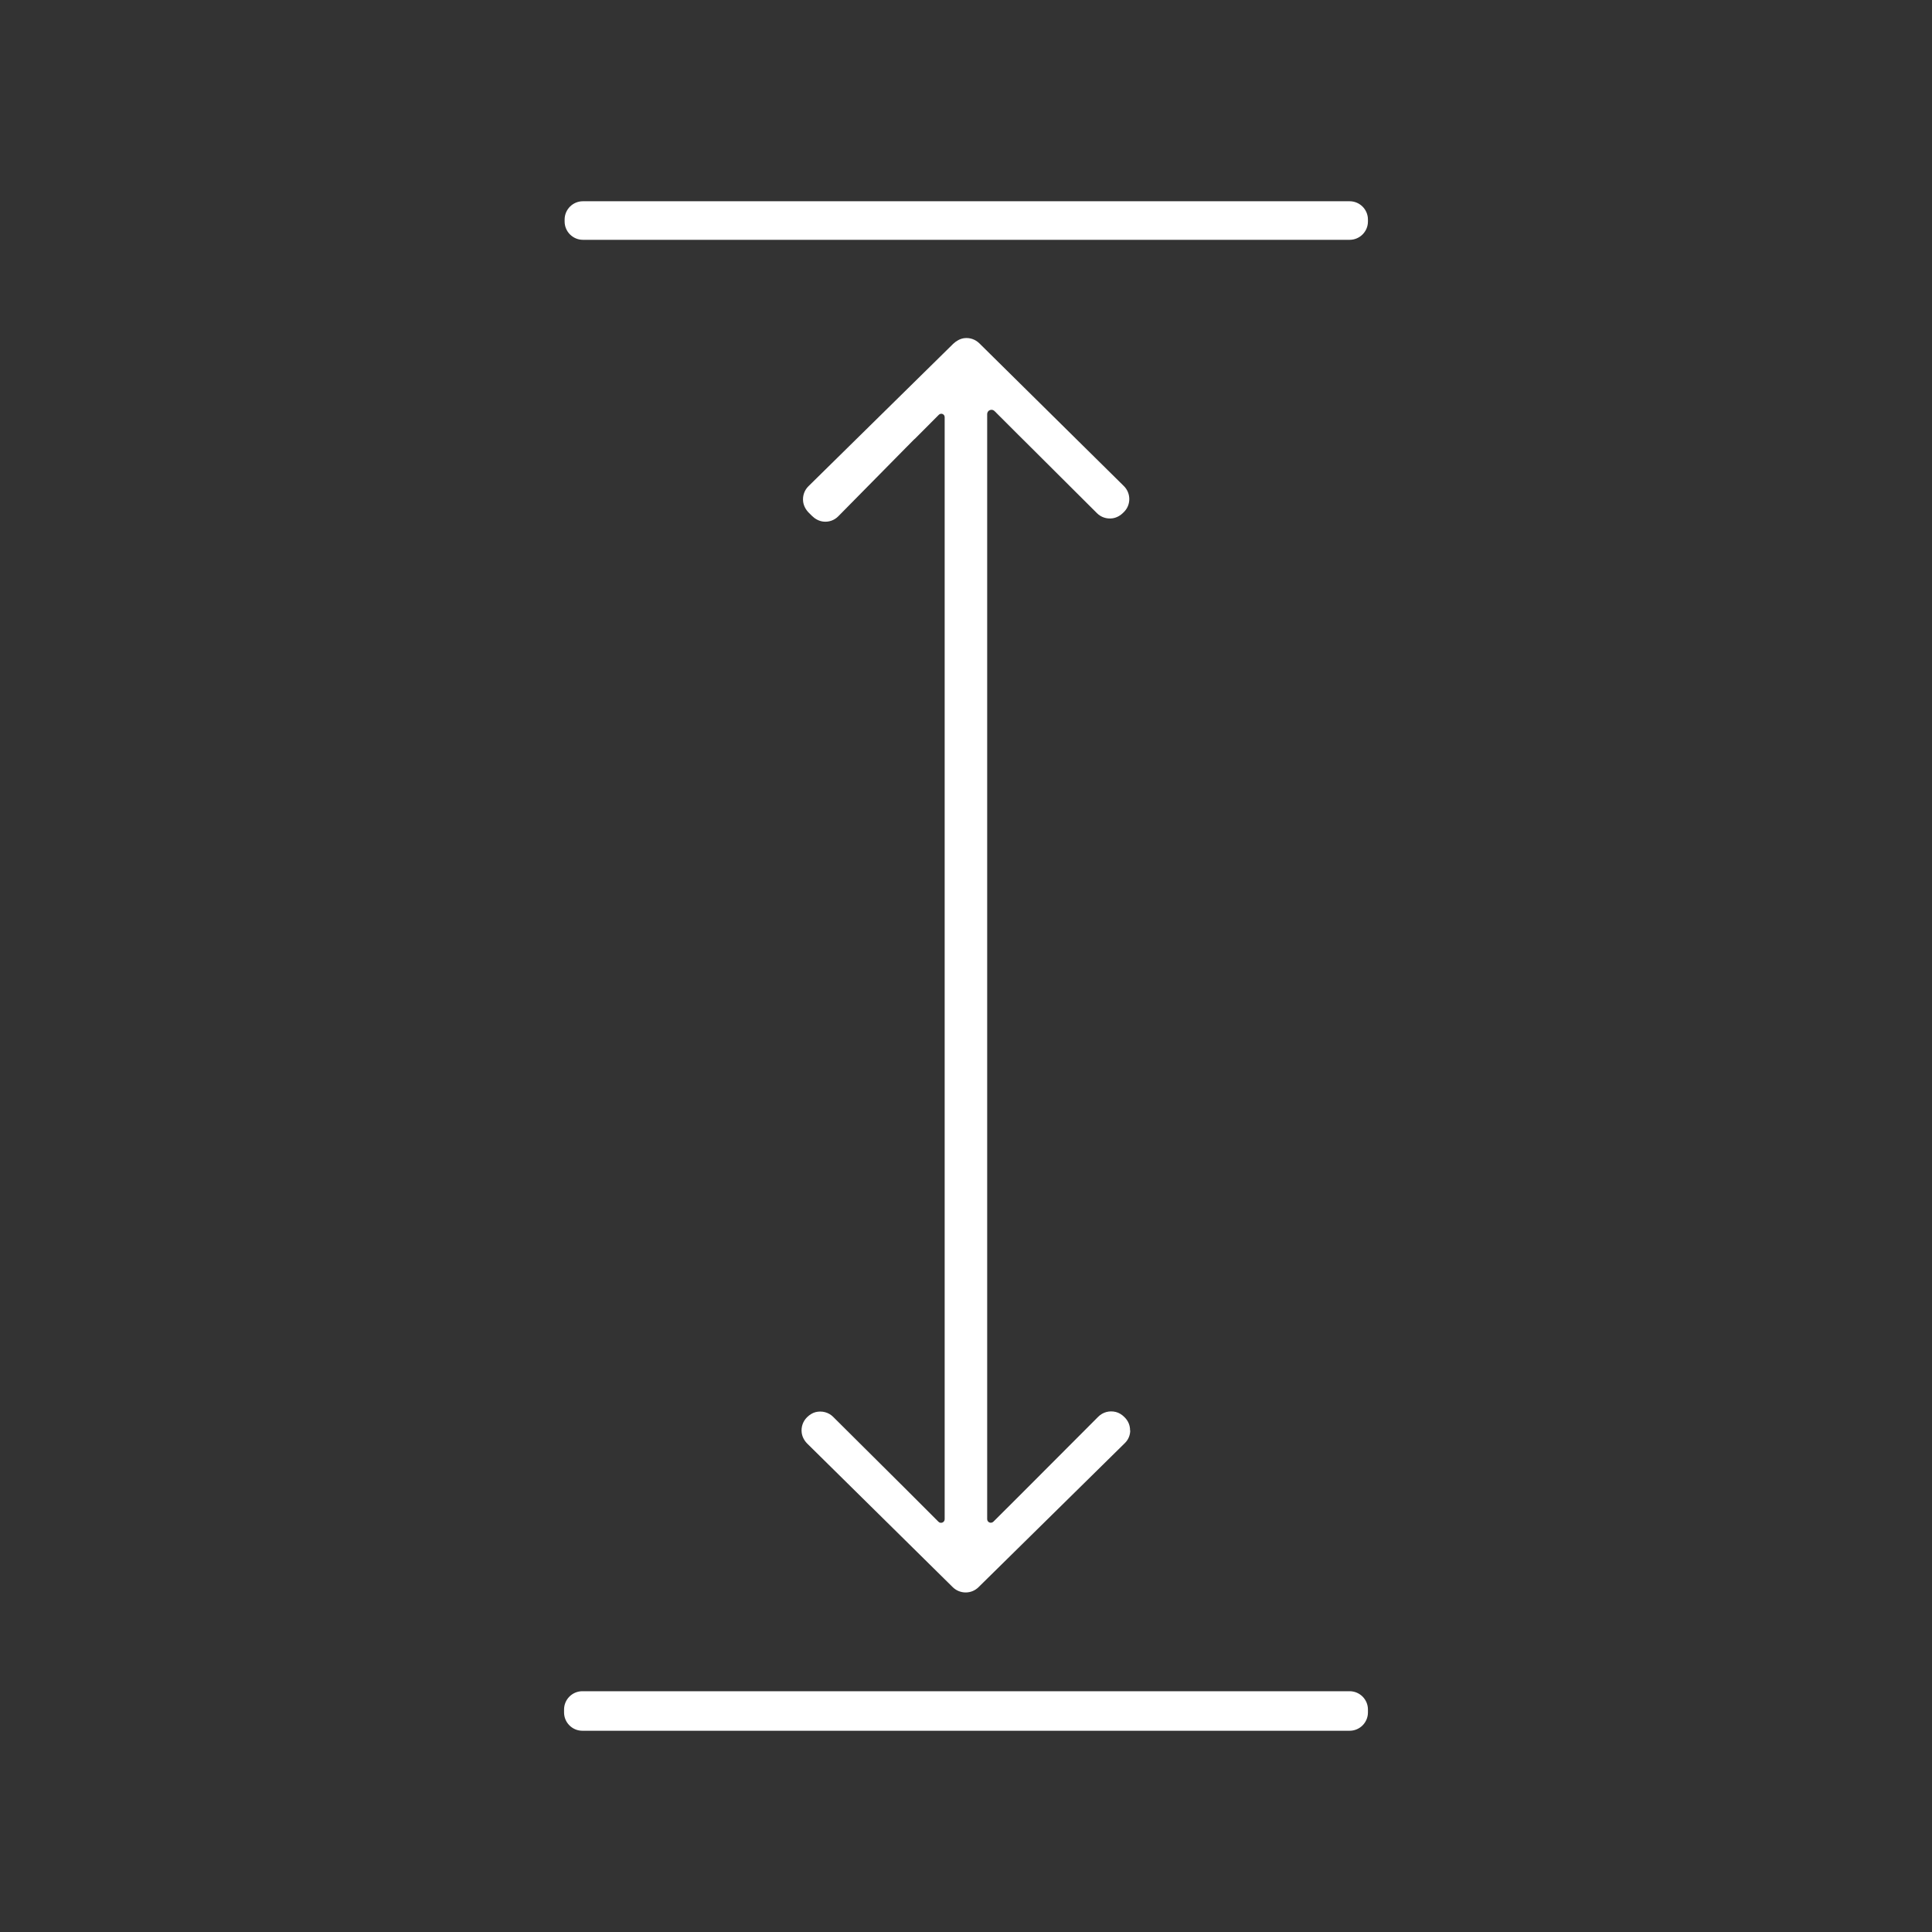
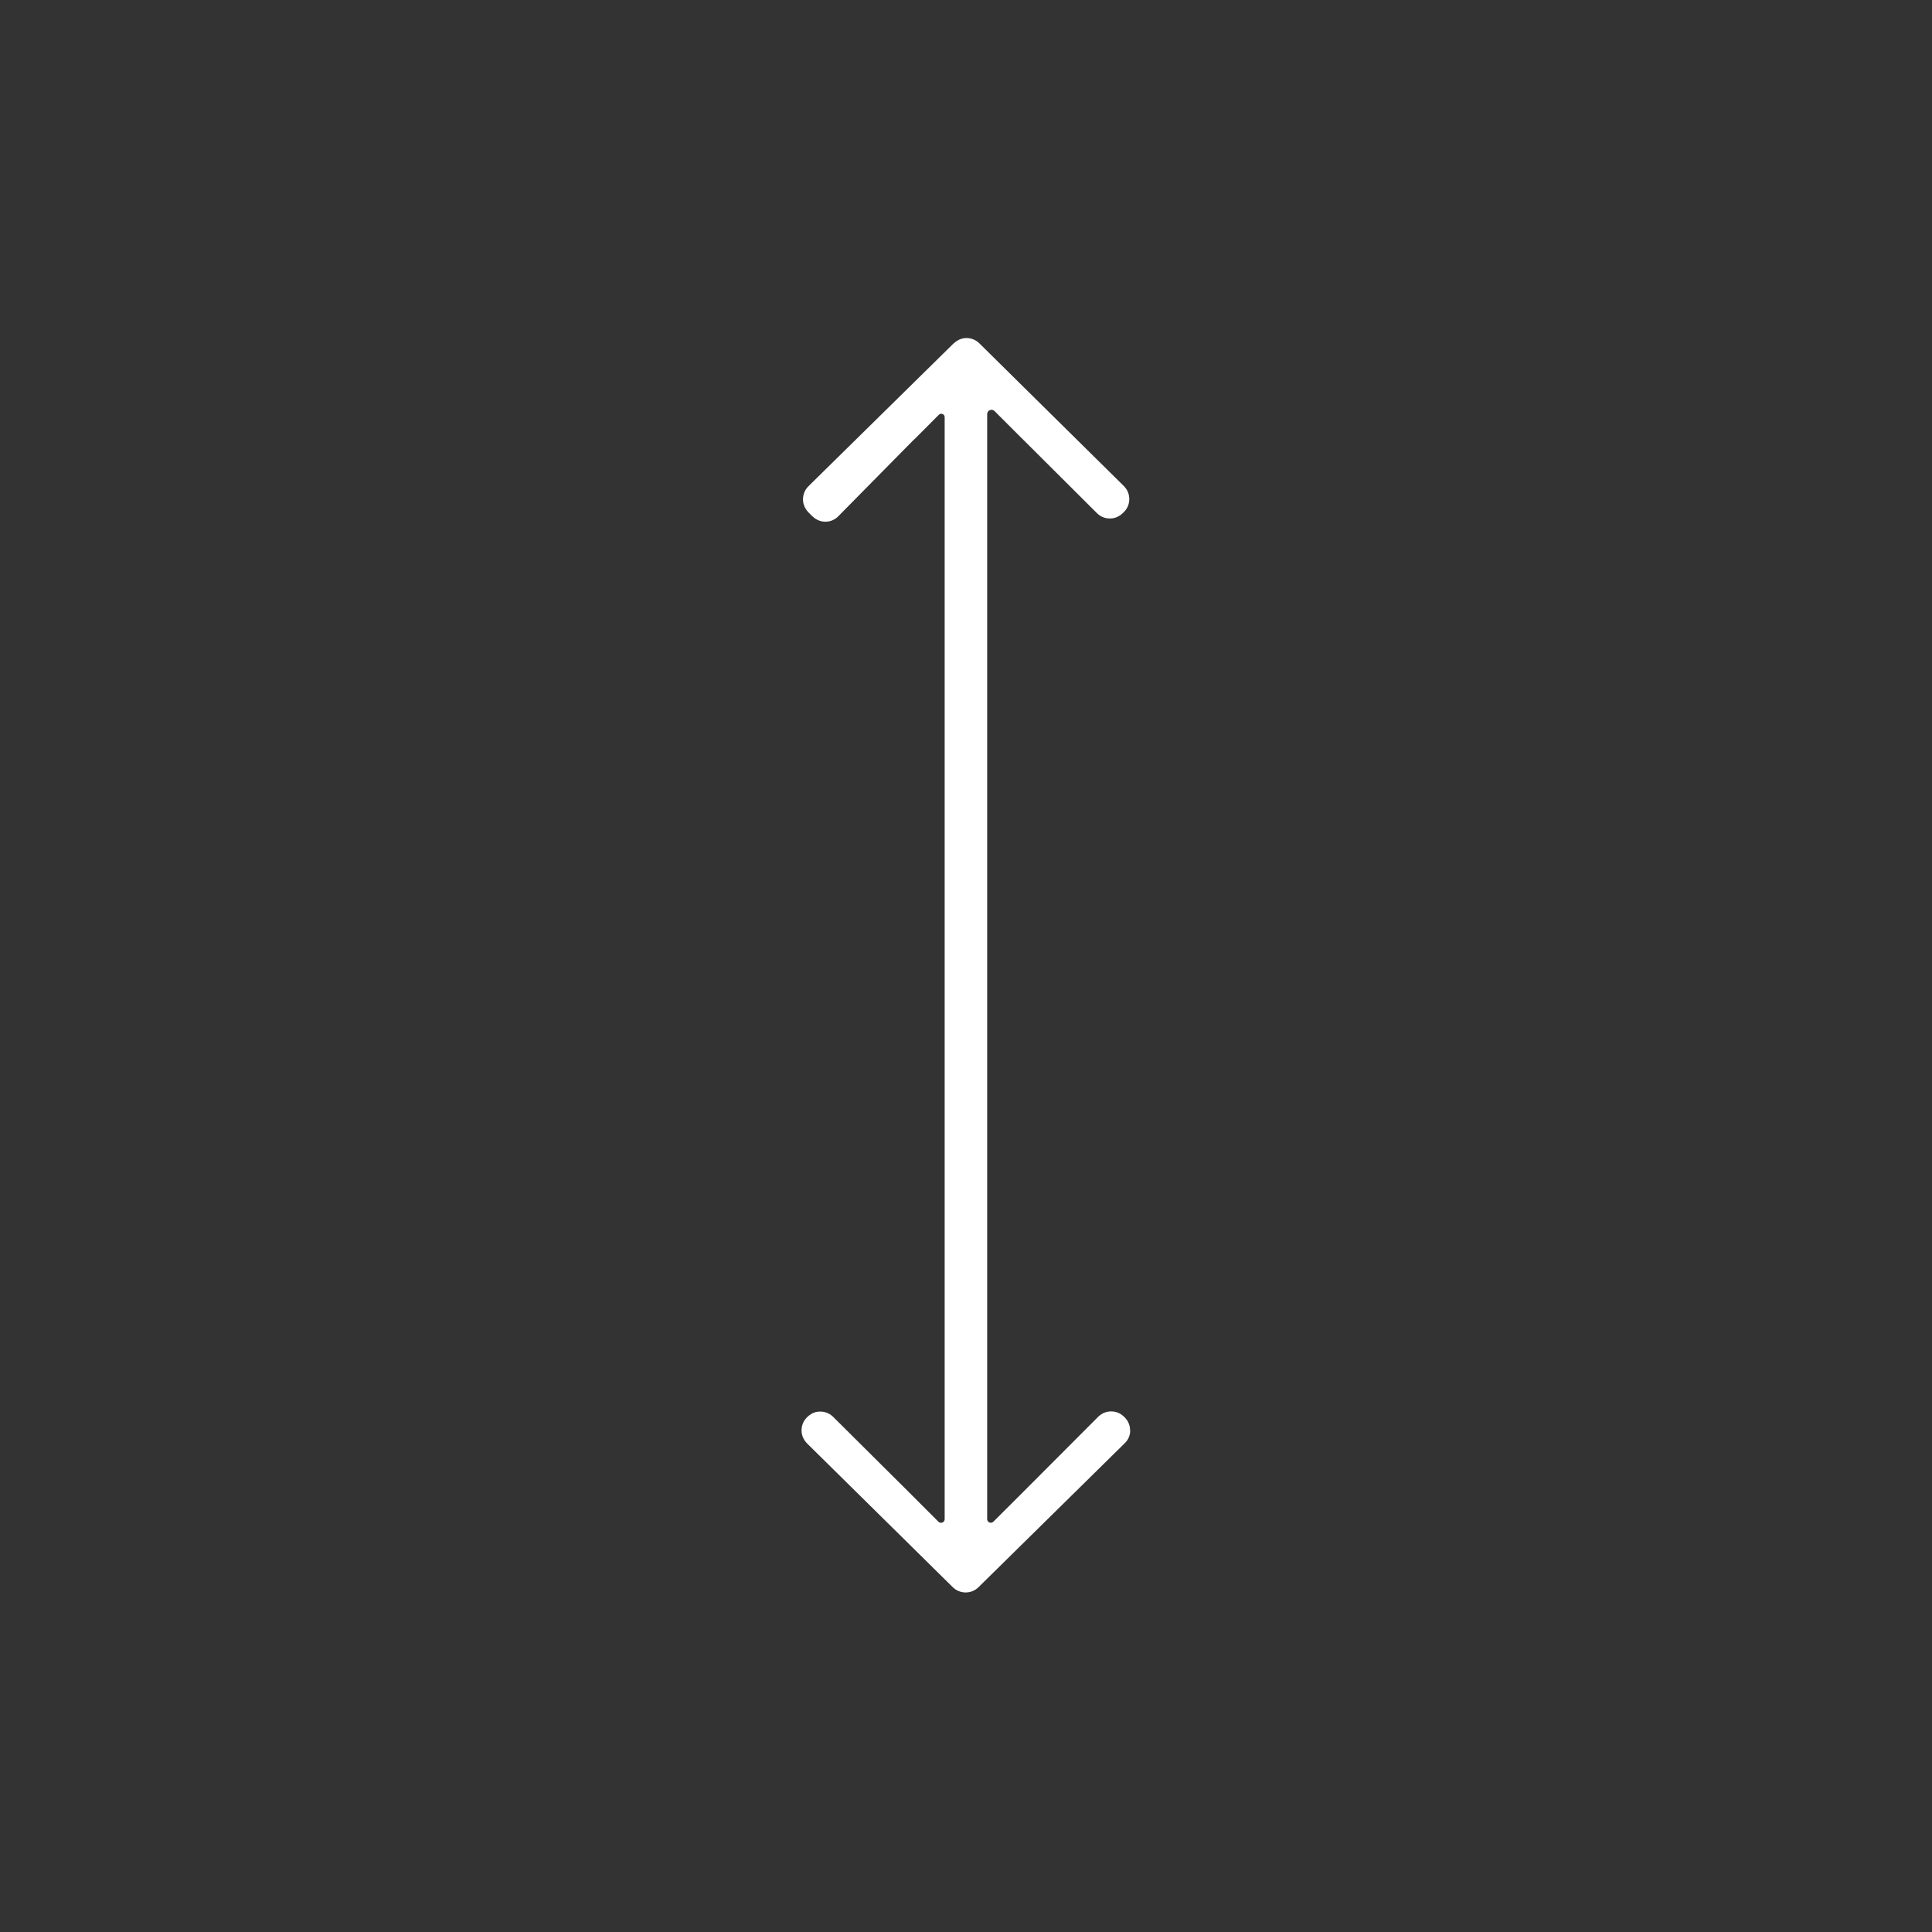
<svg xmlns="http://www.w3.org/2000/svg" id="Livello_1" data-name="Livello 1" viewBox="0 0 240 240">
  <rect x="0" y="0" width="240" height="240" fill="#333333" stroke="none" />
  <defs>
    <style>
      .cls-1 {
        fill: #fff;
        stroke-width: 0px;
      }
    </style>
  </defs>
-   <path class="cls-1" d="M72.34,210.09h95.32c1.25,0,2.27,1.02,2.27,2.27v.37c0,1.25-1.02,2.27-2.27,2.27h-95.32c-1.25,0-2.27-1.02-2.27-2.27v-.37c0-1.25,1.02-2.27,2.27-2.27Z" />
  <path class="cls-1" d="M140.4,177.68c0,.61-.24,1.18-.68,1.6l-18.17,17.89c-.43.42-.99.65-1.59.65s-1.17-.23-1.6-.65l-18.05-17.81c-.38-.37-.65-.85-.72-1.38-.09-.72.15-1.41.65-1.91l.04-.04c.29-.28.64-.51,1.03-.61.82-.2,1.63.03,2.19.59l8.77,8.72,4.31,4.31c.28.28.77.08.77-.32V51.82c0-.38-.45-.56-.72-.3l-2.96,2.97-.06.05s-.08.07-.11.1l-.75.76-.2.2-8.41,8.53c-.5.51-1.19.75-1.9.66-.53-.07-1.01-.34-1.39-.72l-.36-.36c-.38-.37-.65-.86-.72-1.39-.09-.72.15-1.41.65-1.91l17.99-17.7c.38-.36.85-.63,1.36-.7.71-.09,1.39.15,1.89.64l17.95,17.73c.89.88.9,2.32.03,3.2l-.09.09c-.37.38-.85.65-1.37.72-.72.09-1.41-.14-1.91-.64l-8.9-8.87-.9-.89-2.93-2.93c-.33-.33-.91-.1-.91.38v137.27c0,.4.48.6.77.32l3.07-3.06.58-.58,9.38-9.4c.56-.56,1.37-.79,2.18-.59.4.1.76.33,1.05.62l.06.06c.44.44.67,1.01.66,1.62Z" />
-   <path class="cls-1" d="M72.41,25h95.25c1.25,0,2.27,1.02,2.27,2.27v.25c0,1.25-1.02,2.27-2.27,2.27h-95.25c-1.25,0-2.27-1.02-2.27-2.27v-.25c0-1.25,1.02-2.27,2.27-2.27Z" />
</svg>